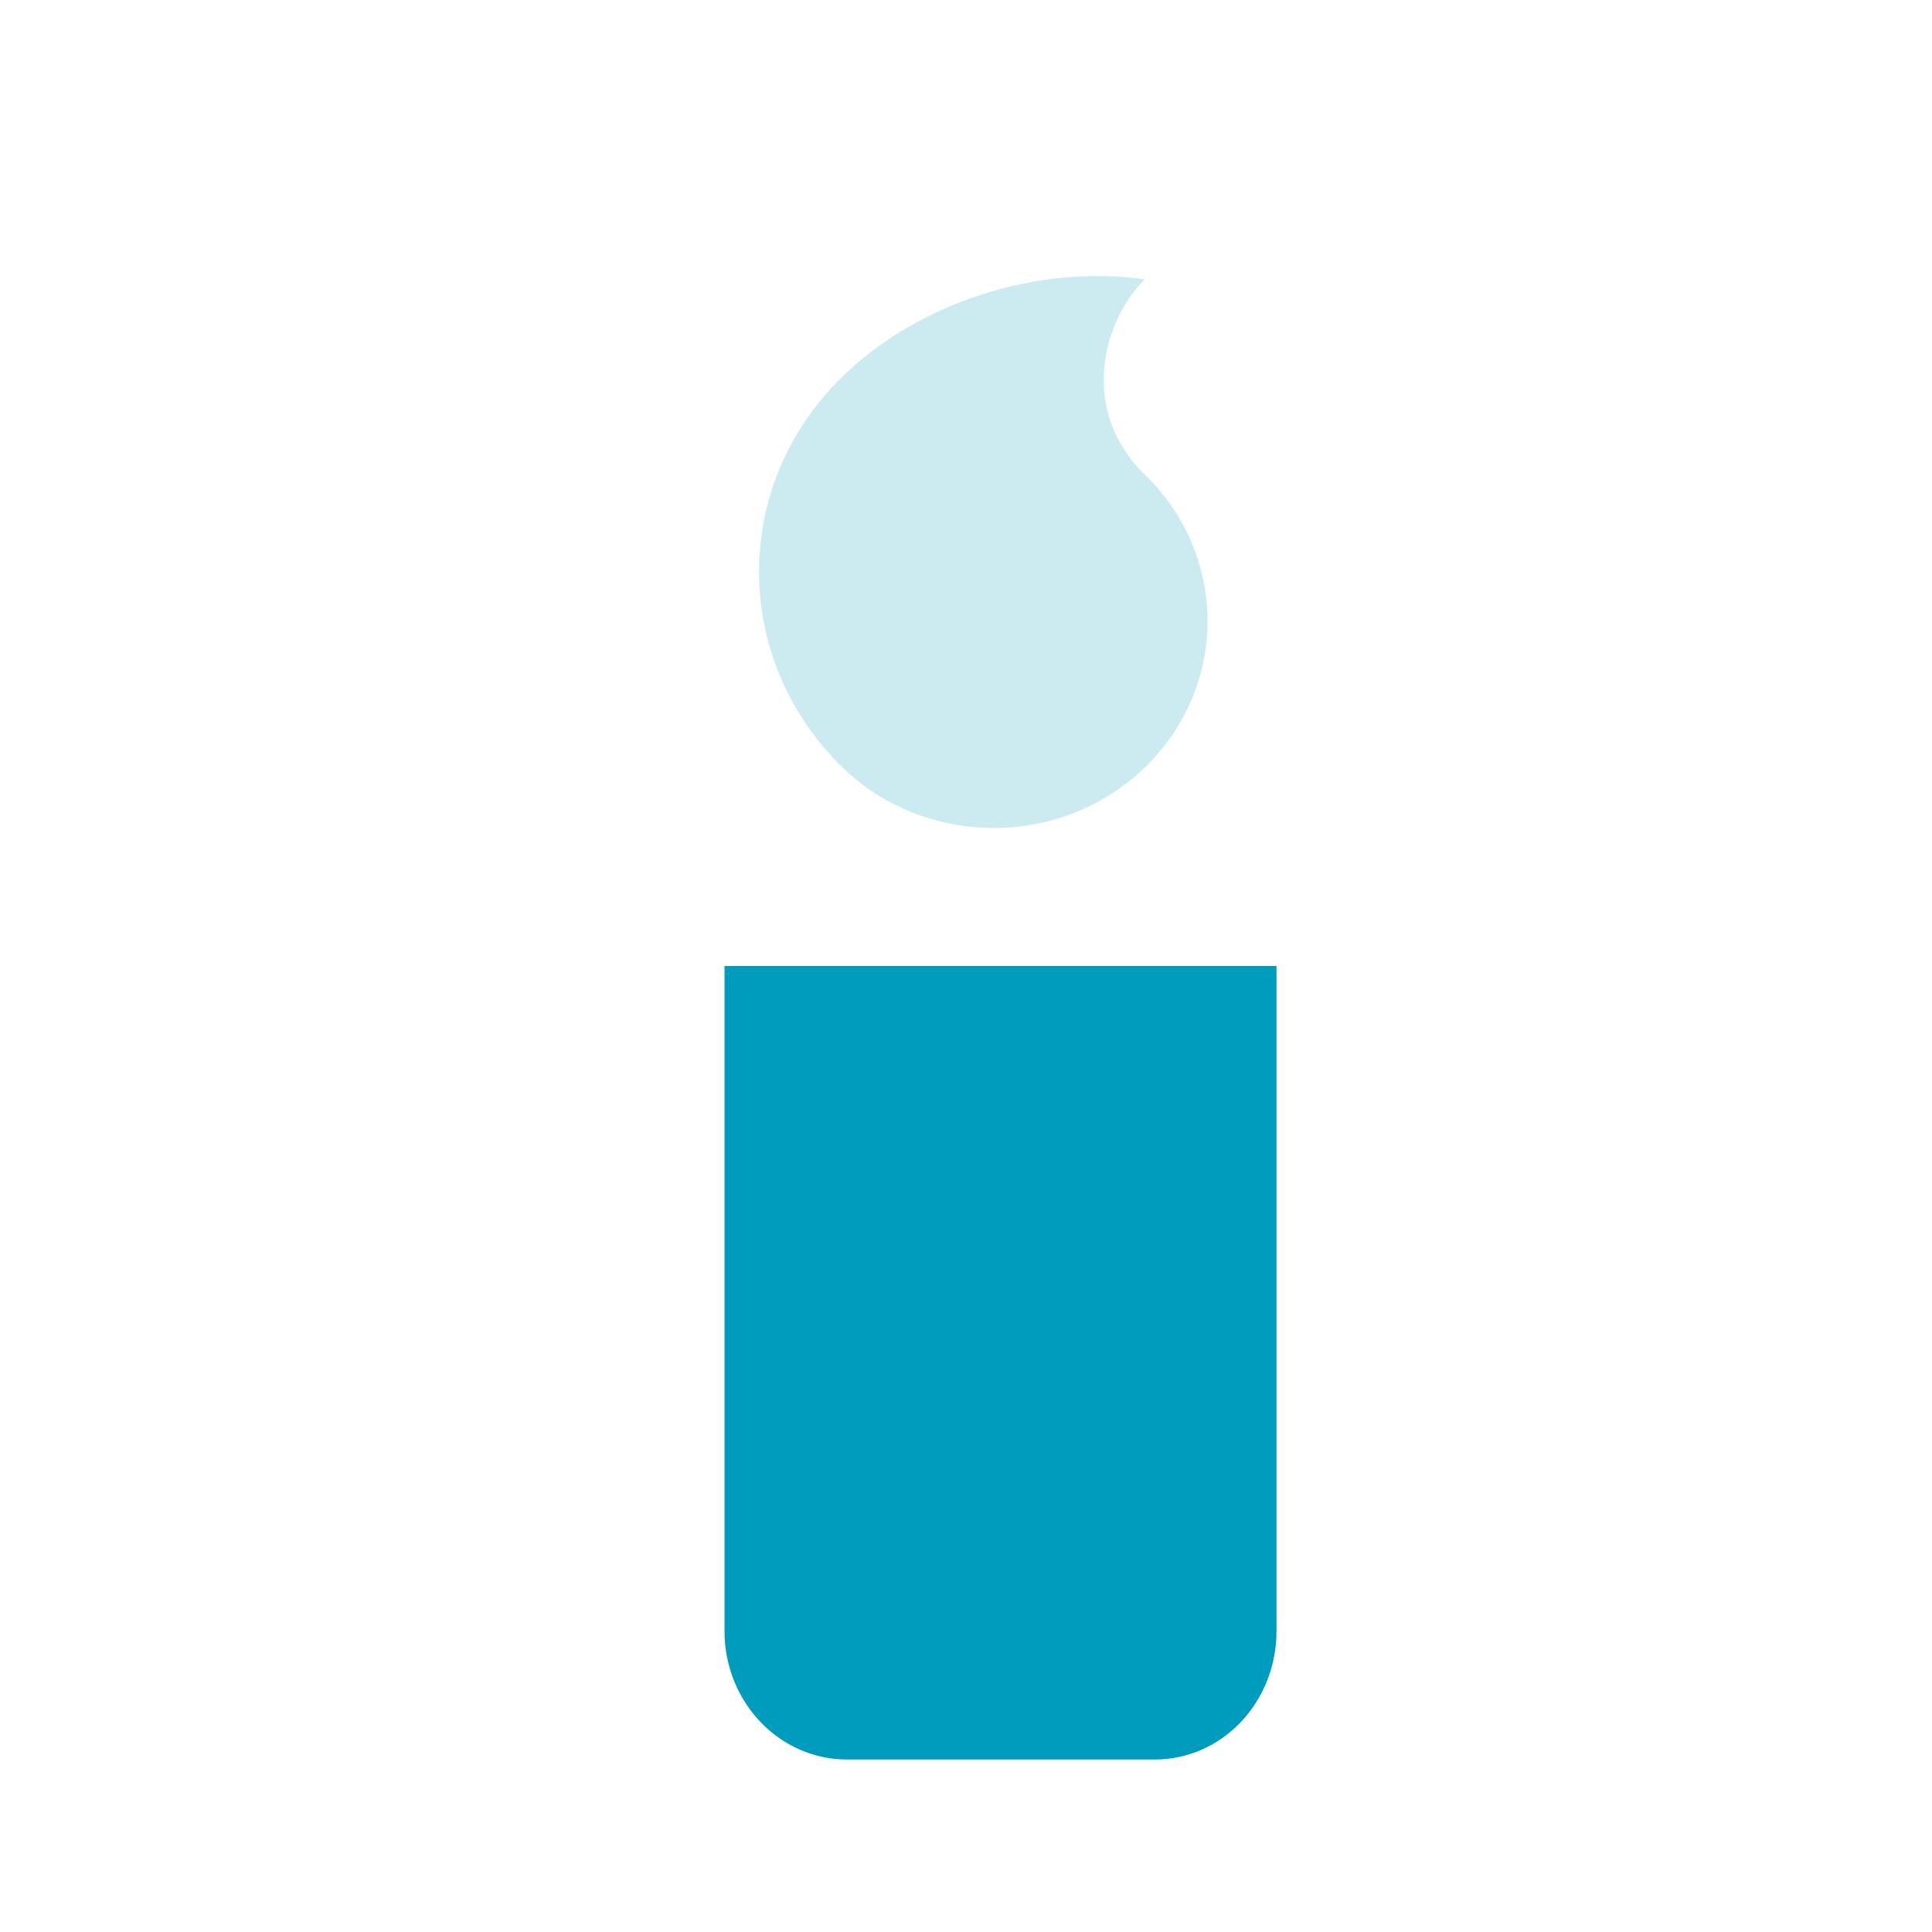
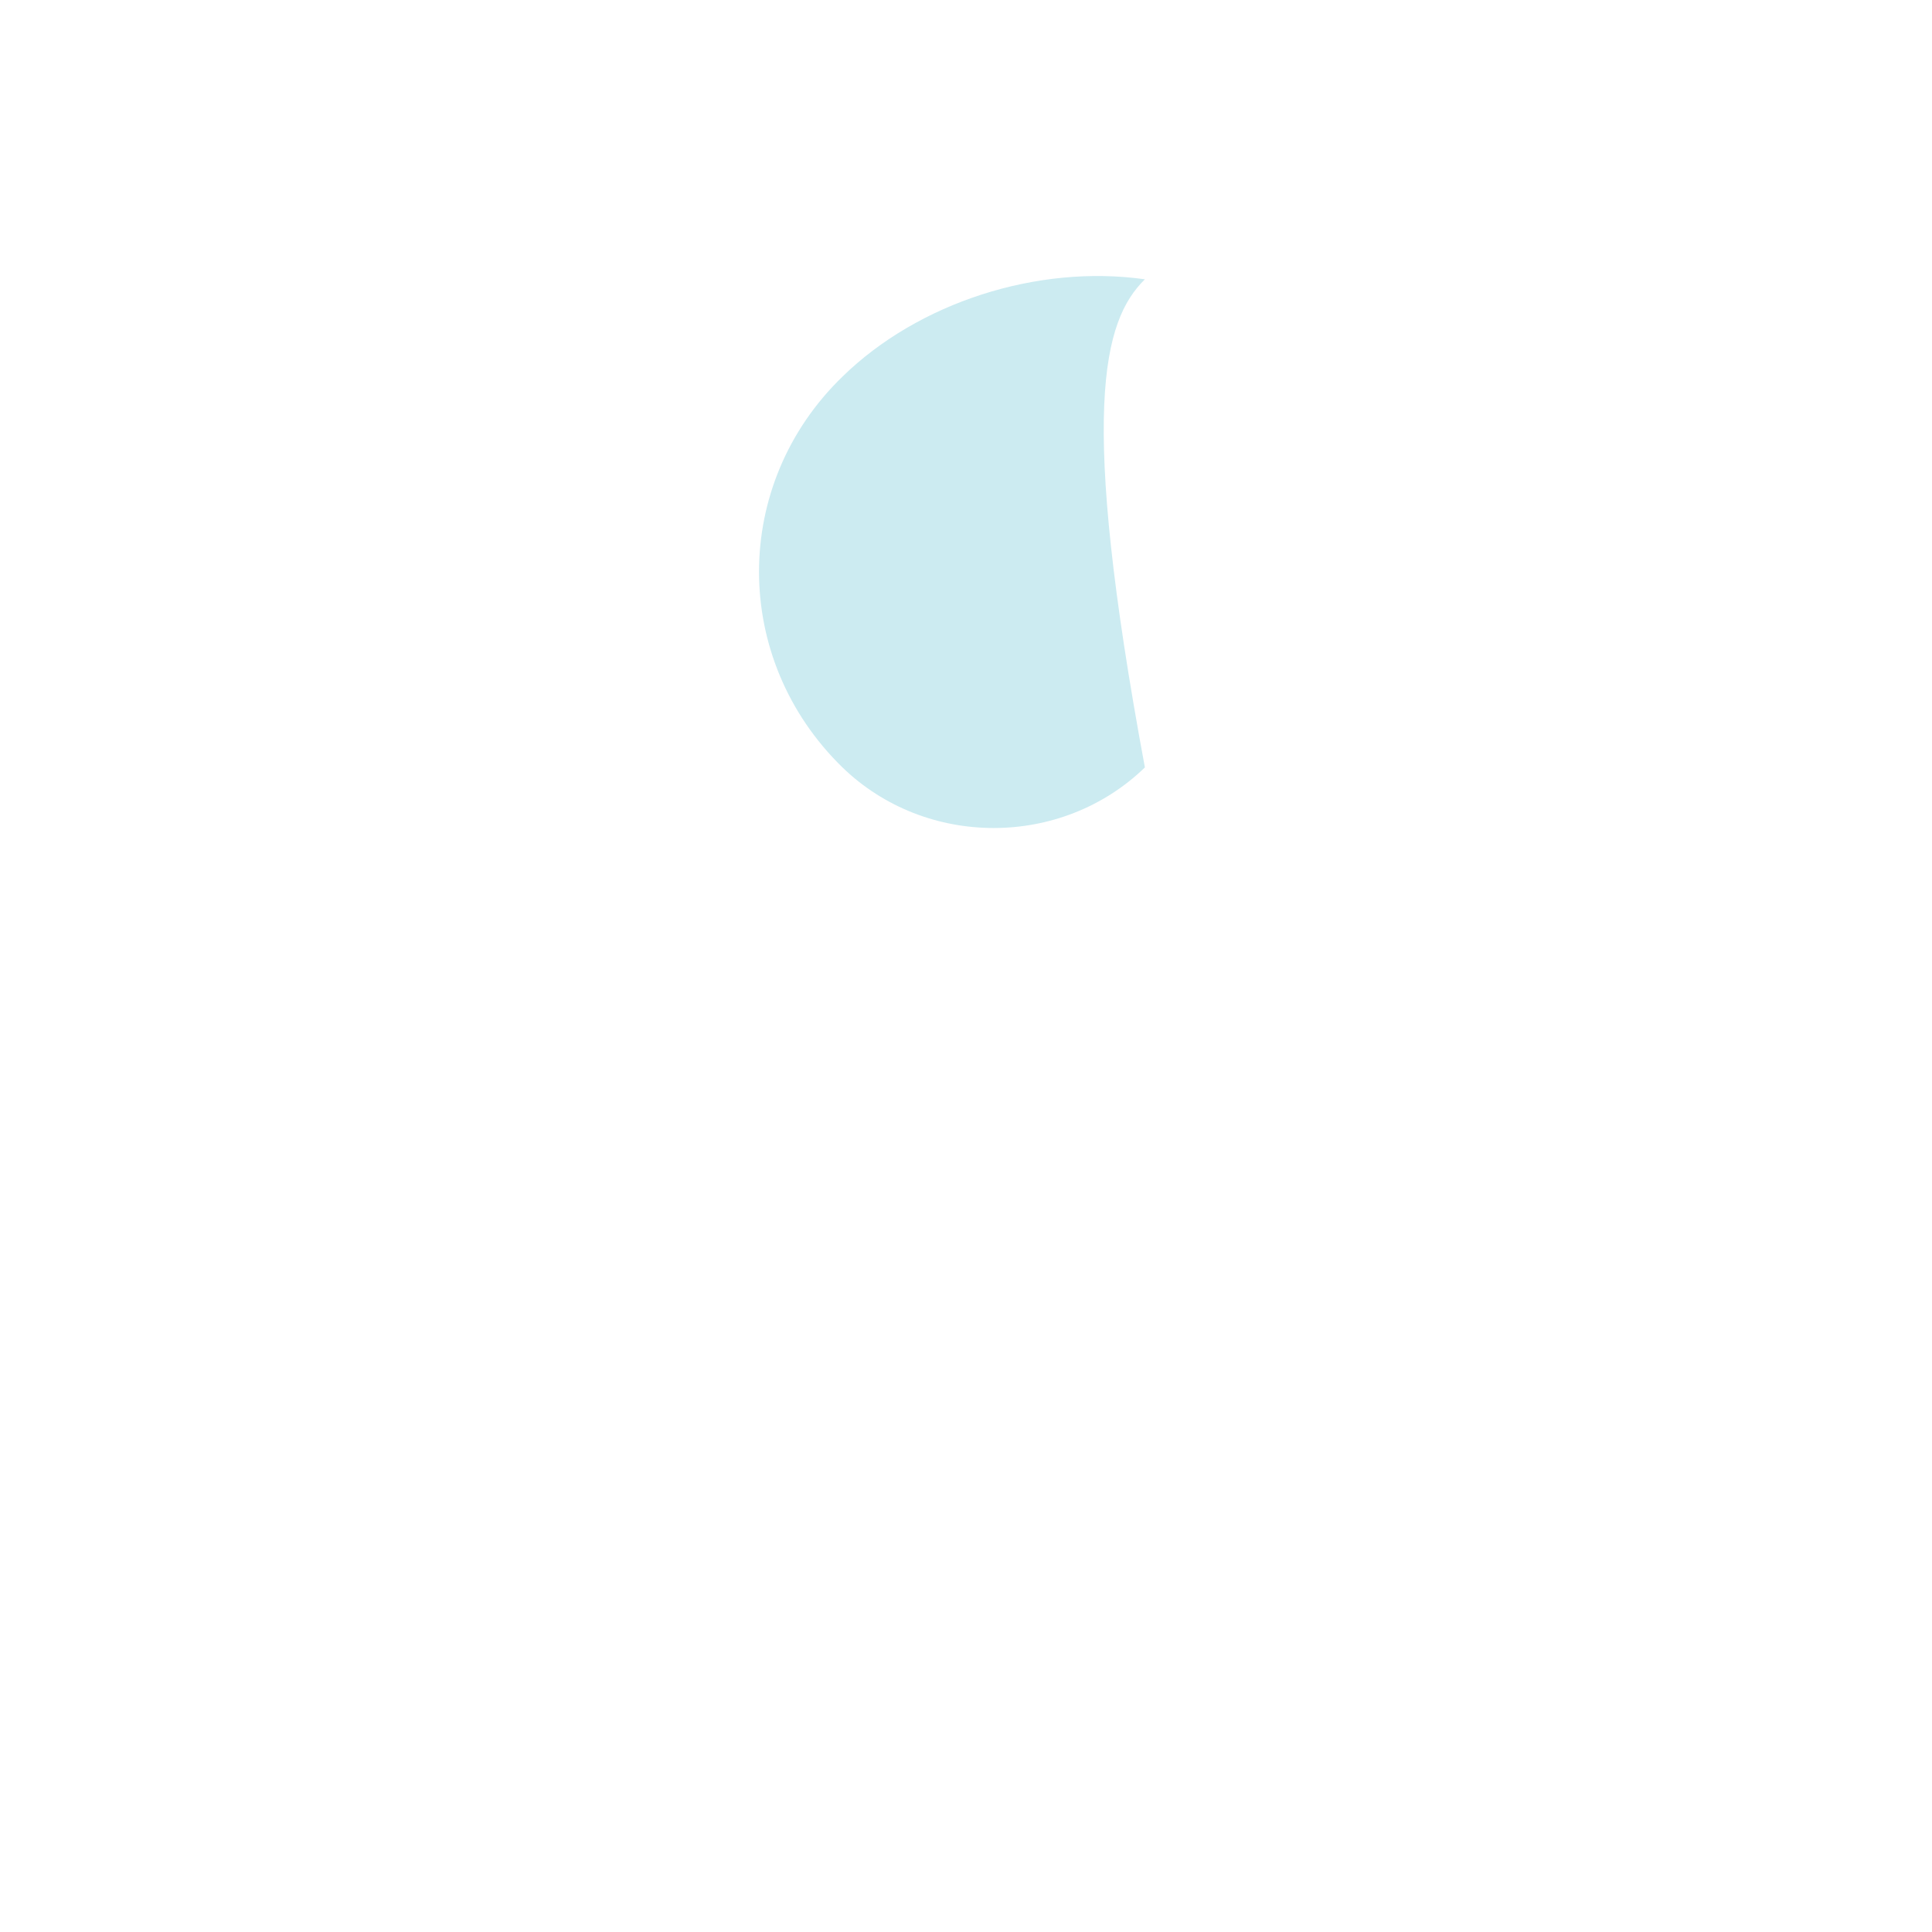
<svg xmlns="http://www.w3.org/2000/svg" width="32" height="32" viewBox="0 0 32 32" fill="none">
  <g clip-path="url(#clip0_1380_27665)">
-     <path d="M18.963 12.711C20.346 11.373 20.346 9.2 18.963 7.862C17.864 6.798 18.266 5.312 18.963 4.626C17.179 4.374 15.206 5.014 13.954 6.238C12.111 8.022 12.111 10.915 13.954 12.711C15.336 14.049 17.581 14.049 18.963 12.711Z" fill="#CCEBF1" />
-     <path d="M19.126 29.143H14.028C12.908 29.143 12 28.19 12 27.014V16H21.143V27.014C21.143 28.19 20.247 29.143 19.126 29.143Z" fill="#009CBD" />
+     <path d="M18.963 12.711C17.864 6.798 18.266 5.312 18.963 4.626C17.179 4.374 15.206 5.014 13.954 6.238C12.111 8.022 12.111 10.915 13.954 12.711C15.336 14.049 17.581 14.049 18.963 12.711Z" fill="#CCEBF1" />
  </g>
  <defs>
    <clipPath id="clip0_1380_27665">
      <rect width="10.286" height="26.857" fill="white" transform="translate(10.857 2.286)" />
    </clipPath>
  </defs>
</svg>